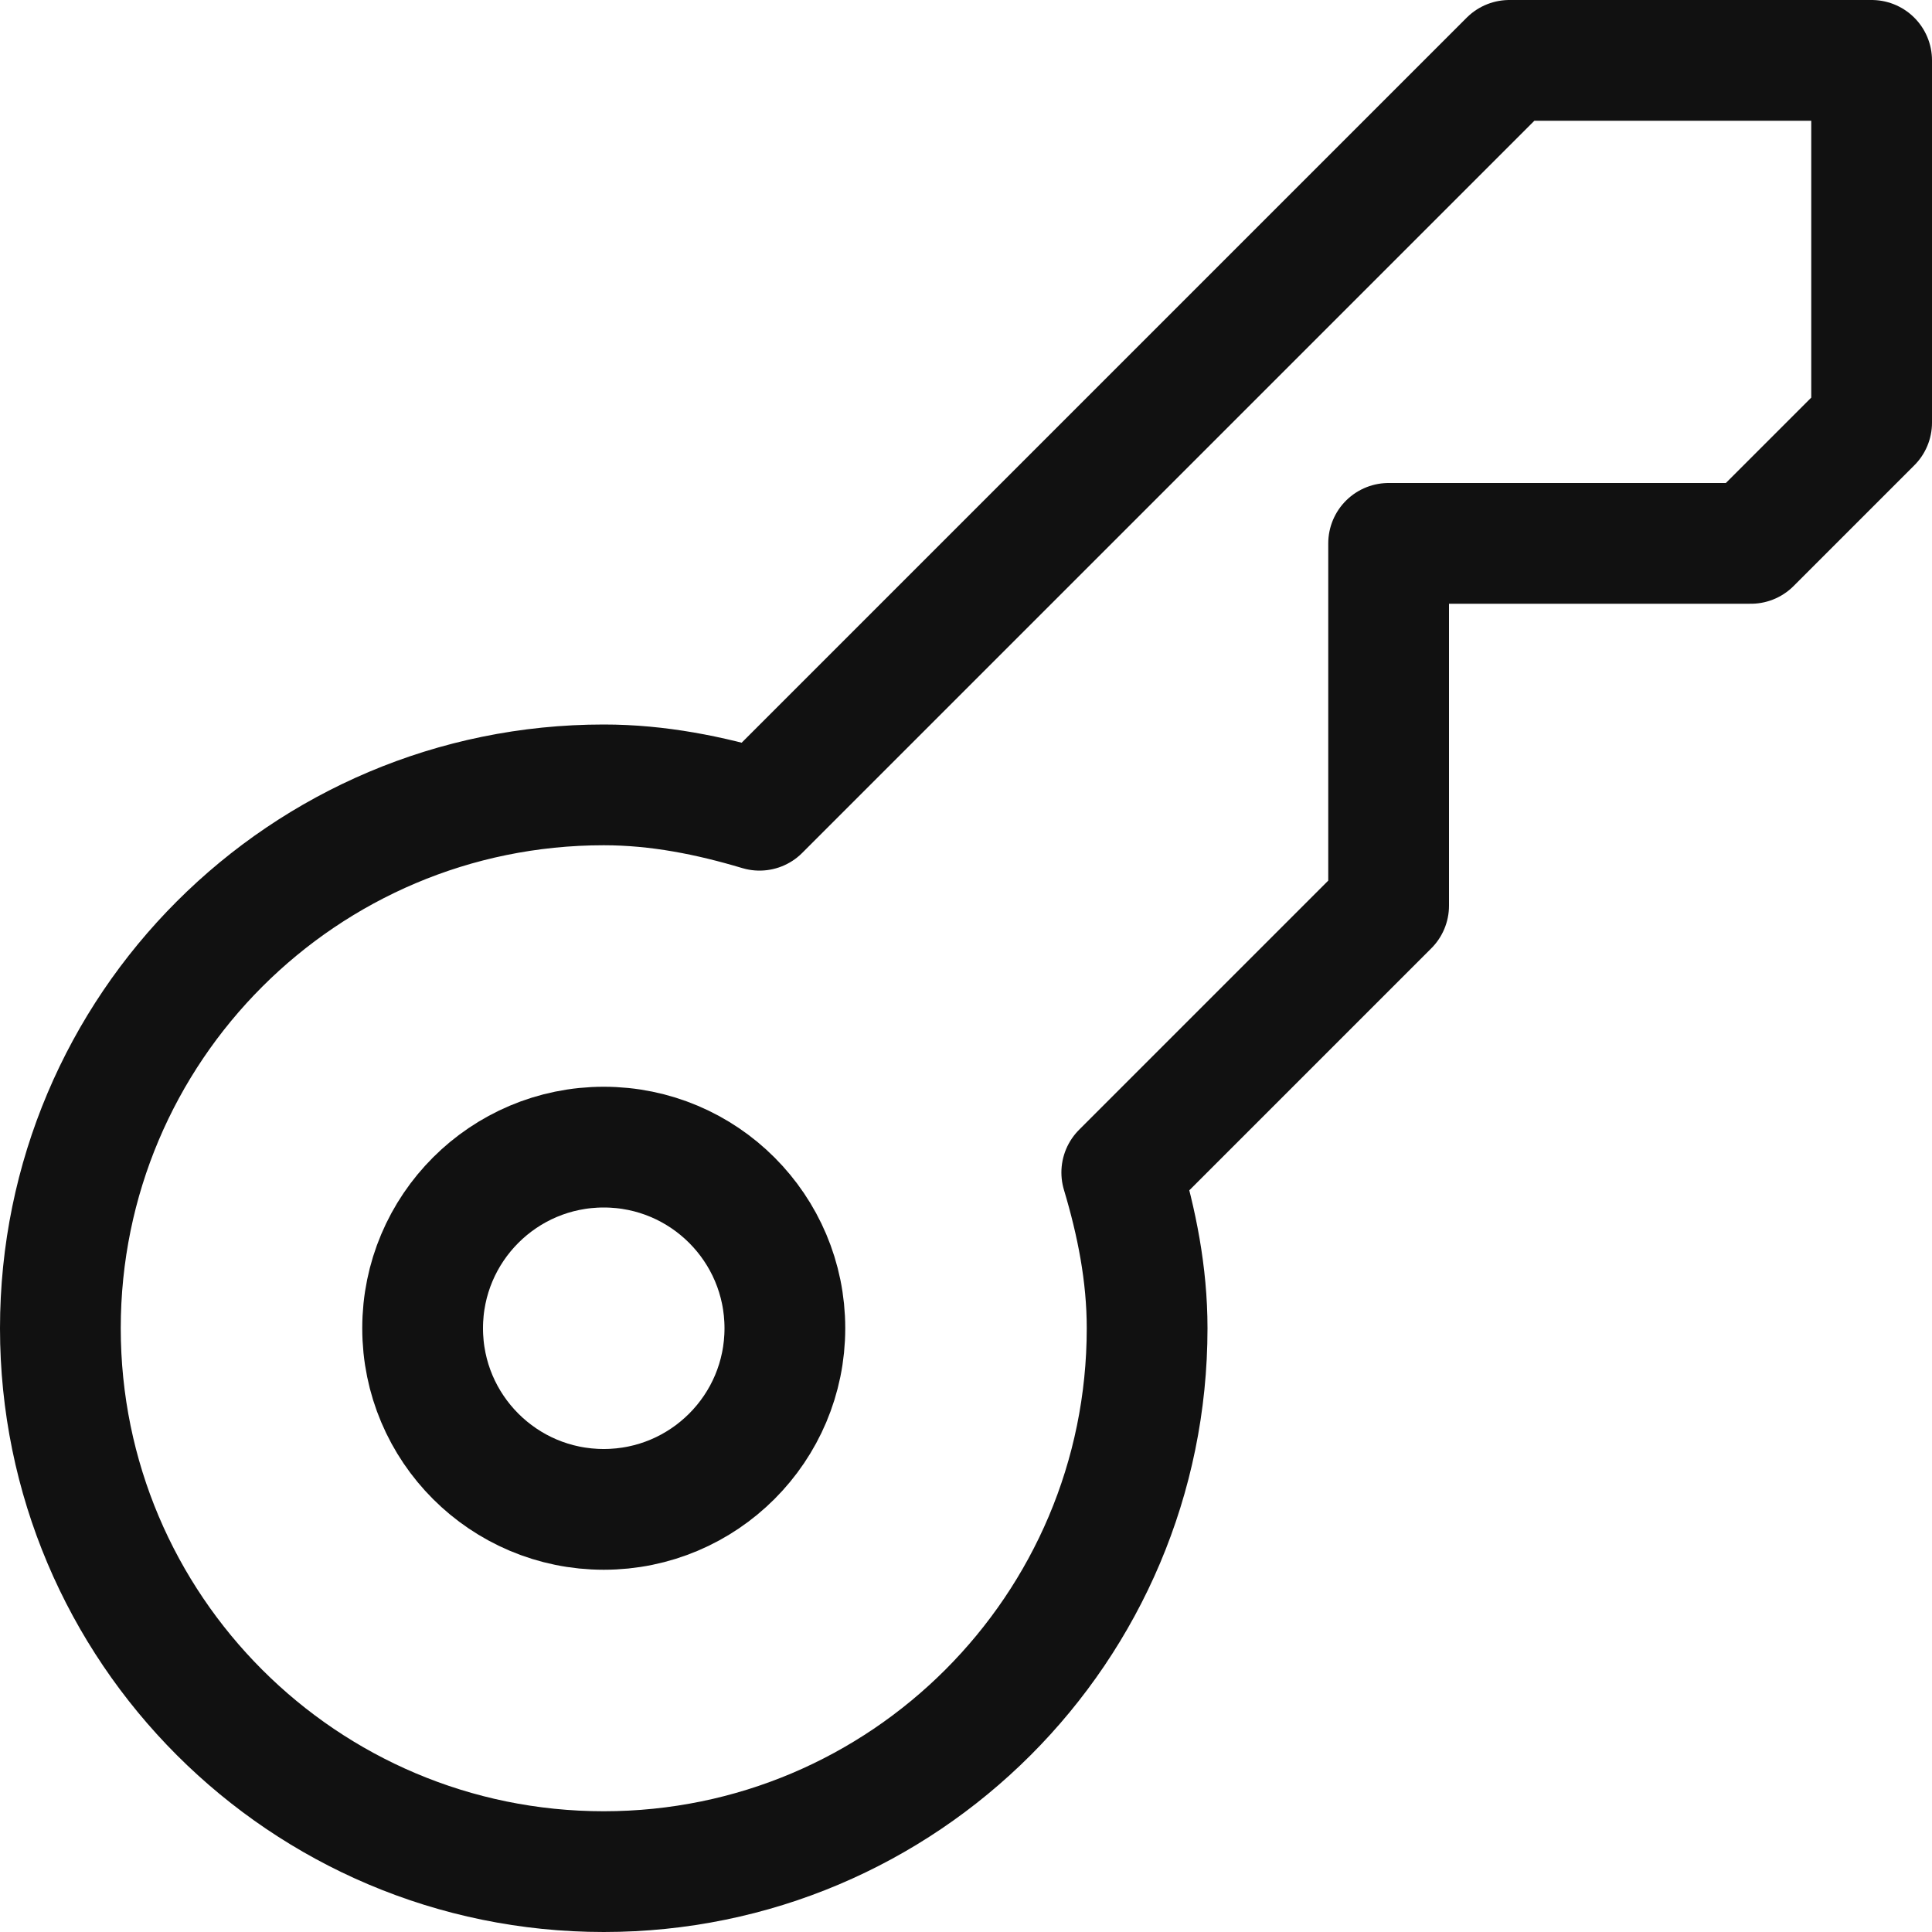
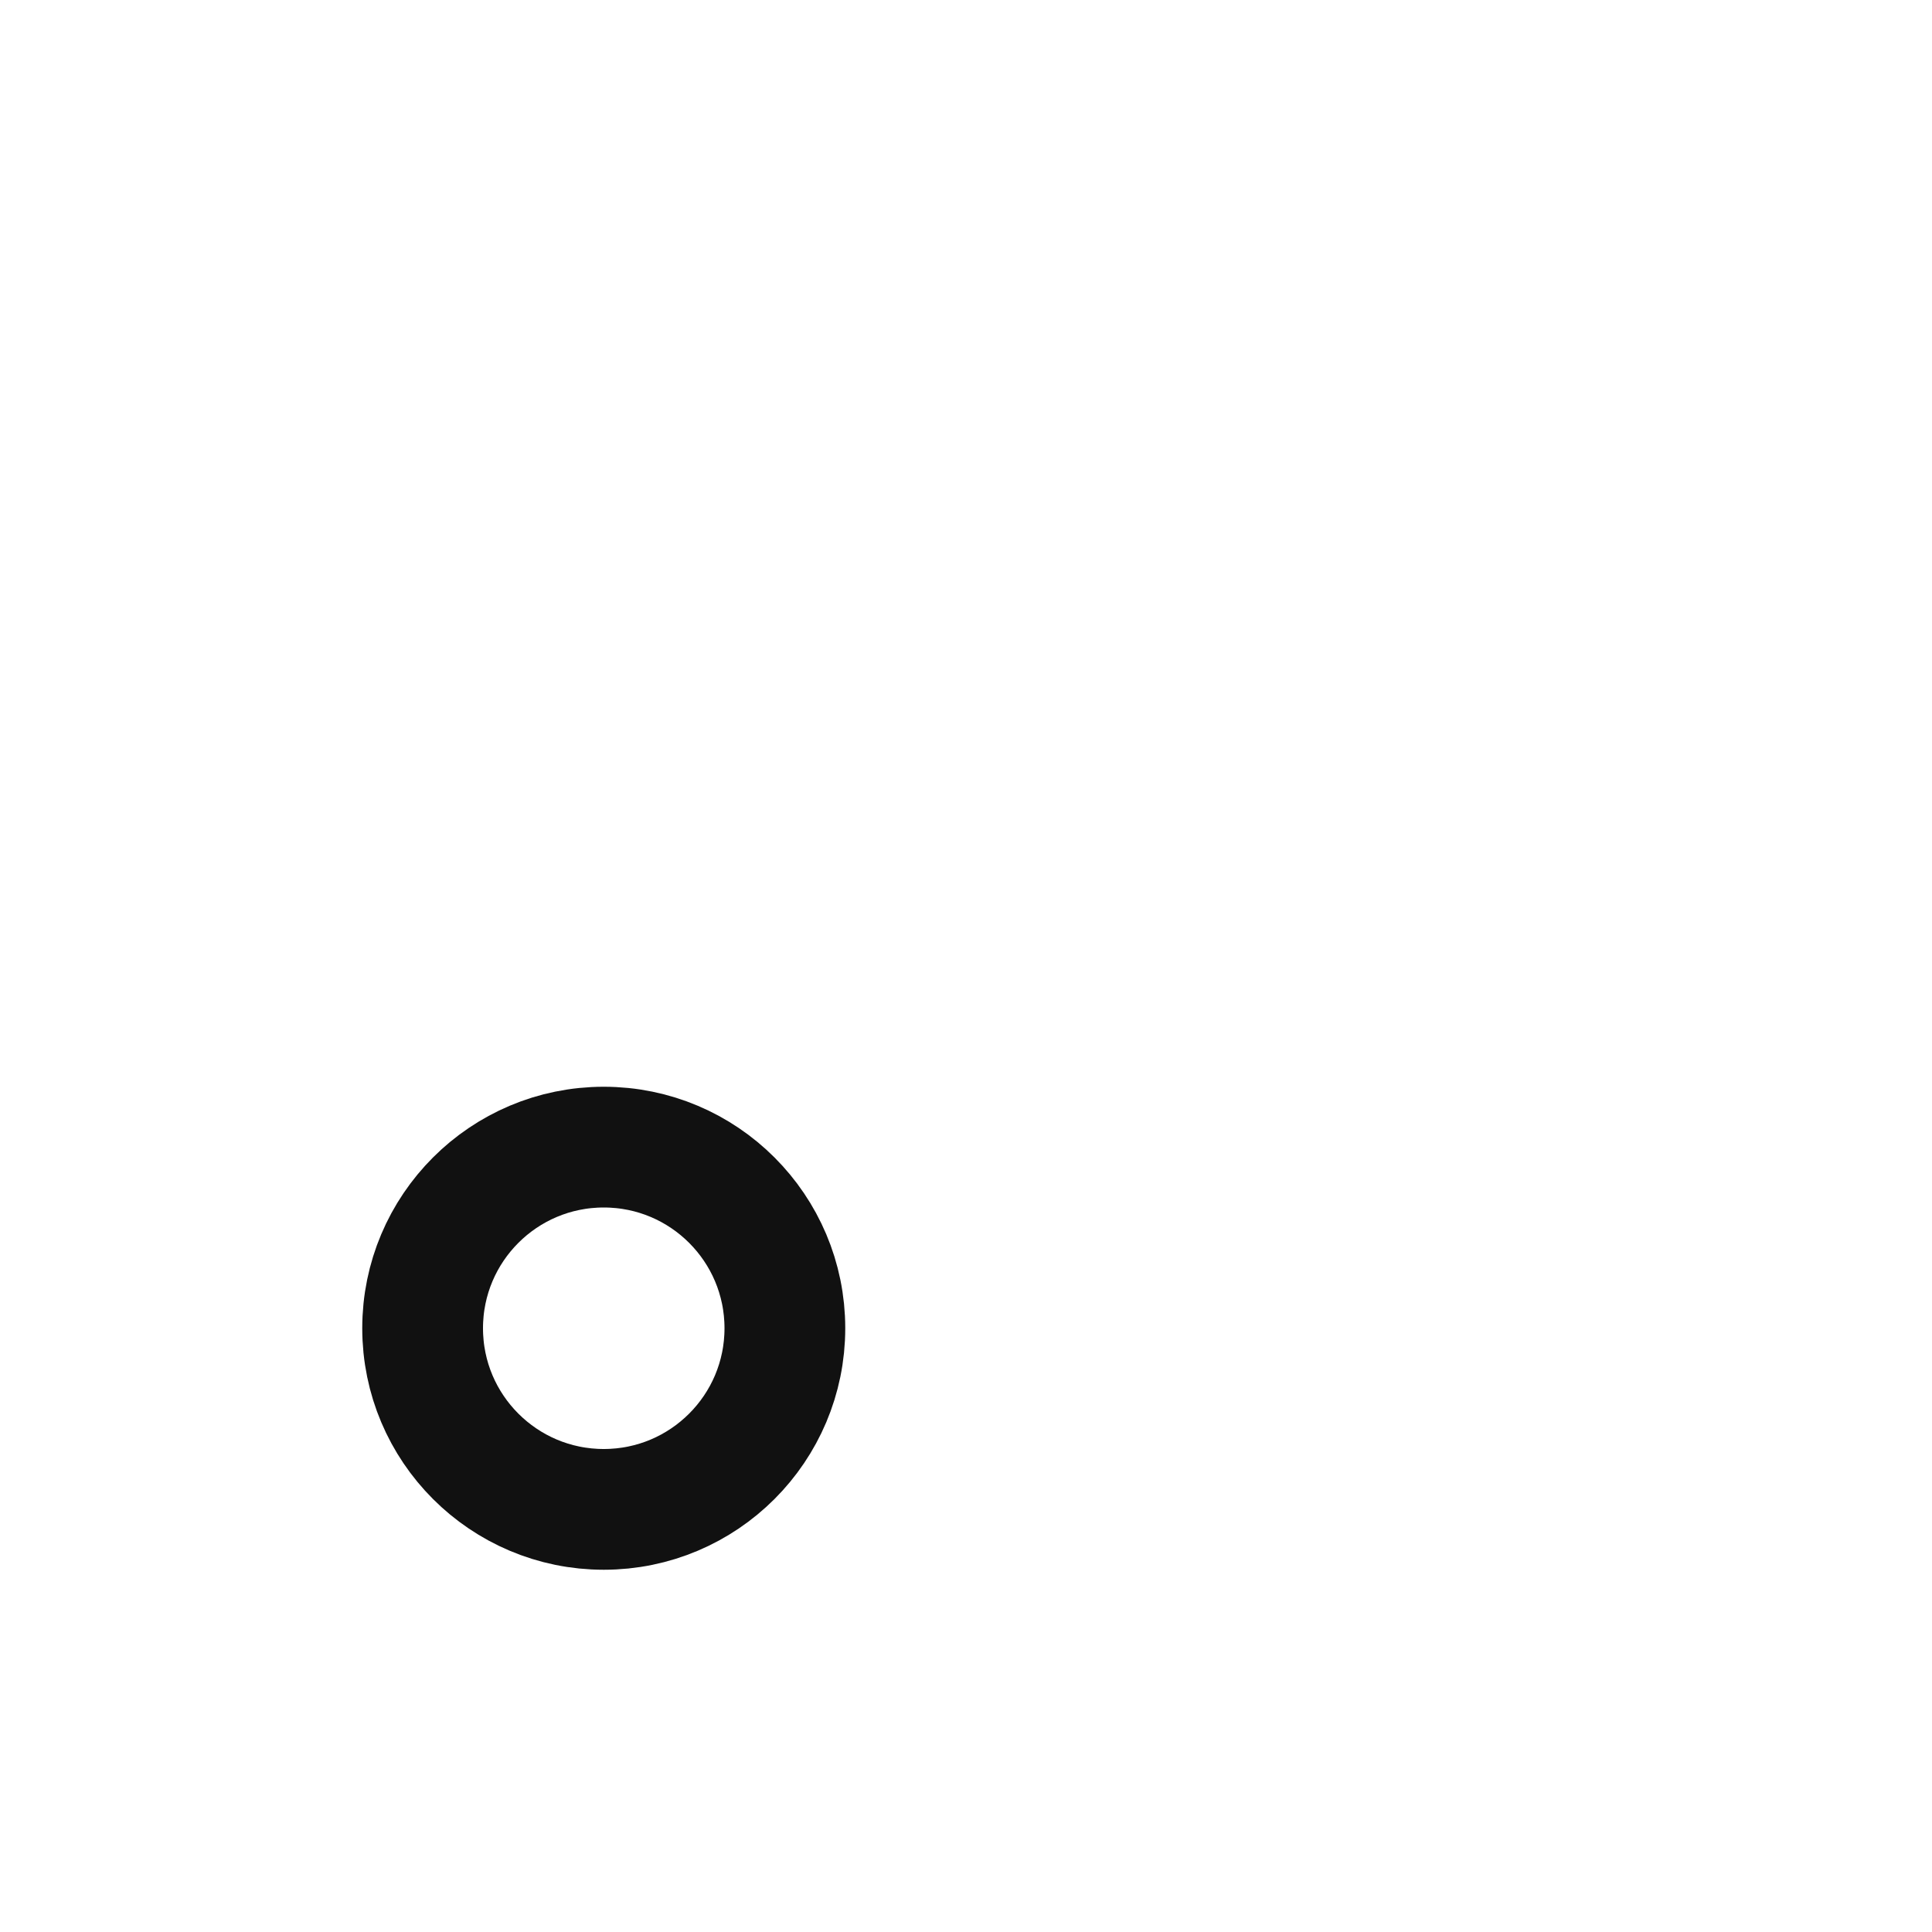
<svg xmlns="http://www.w3.org/2000/svg" width="16" height="16" viewBox="0 0 16 16">
  <g class="nc-icon-wrapper" fill="#111111">
    <circle fill="none" stroke="#111111" stroke-linecap="round" stroke-linejoin="round" stroke-miterlimit="10" cx="5" cy="11" r="1.5" data-color="color-2" />
-     <path fill="none" stroke="#111111" stroke-linecap="round" stroke-linejoin="round" stroke-miterlimit="10" d="M15.5,0.5h-3 L6.29,6.71C5.879,6.587,5.451,6.5,5,6.5c-2.485,0-4.5,2.015-4.5,4.5s2.015,4.5,4.5,4.5s4.5-2.015,4.5-4.5 c0-0.451-0.087-0.879-0.21-1.29L11.5,7.5l0-3h3l1-1V0.5z" />
  </g>
</svg>